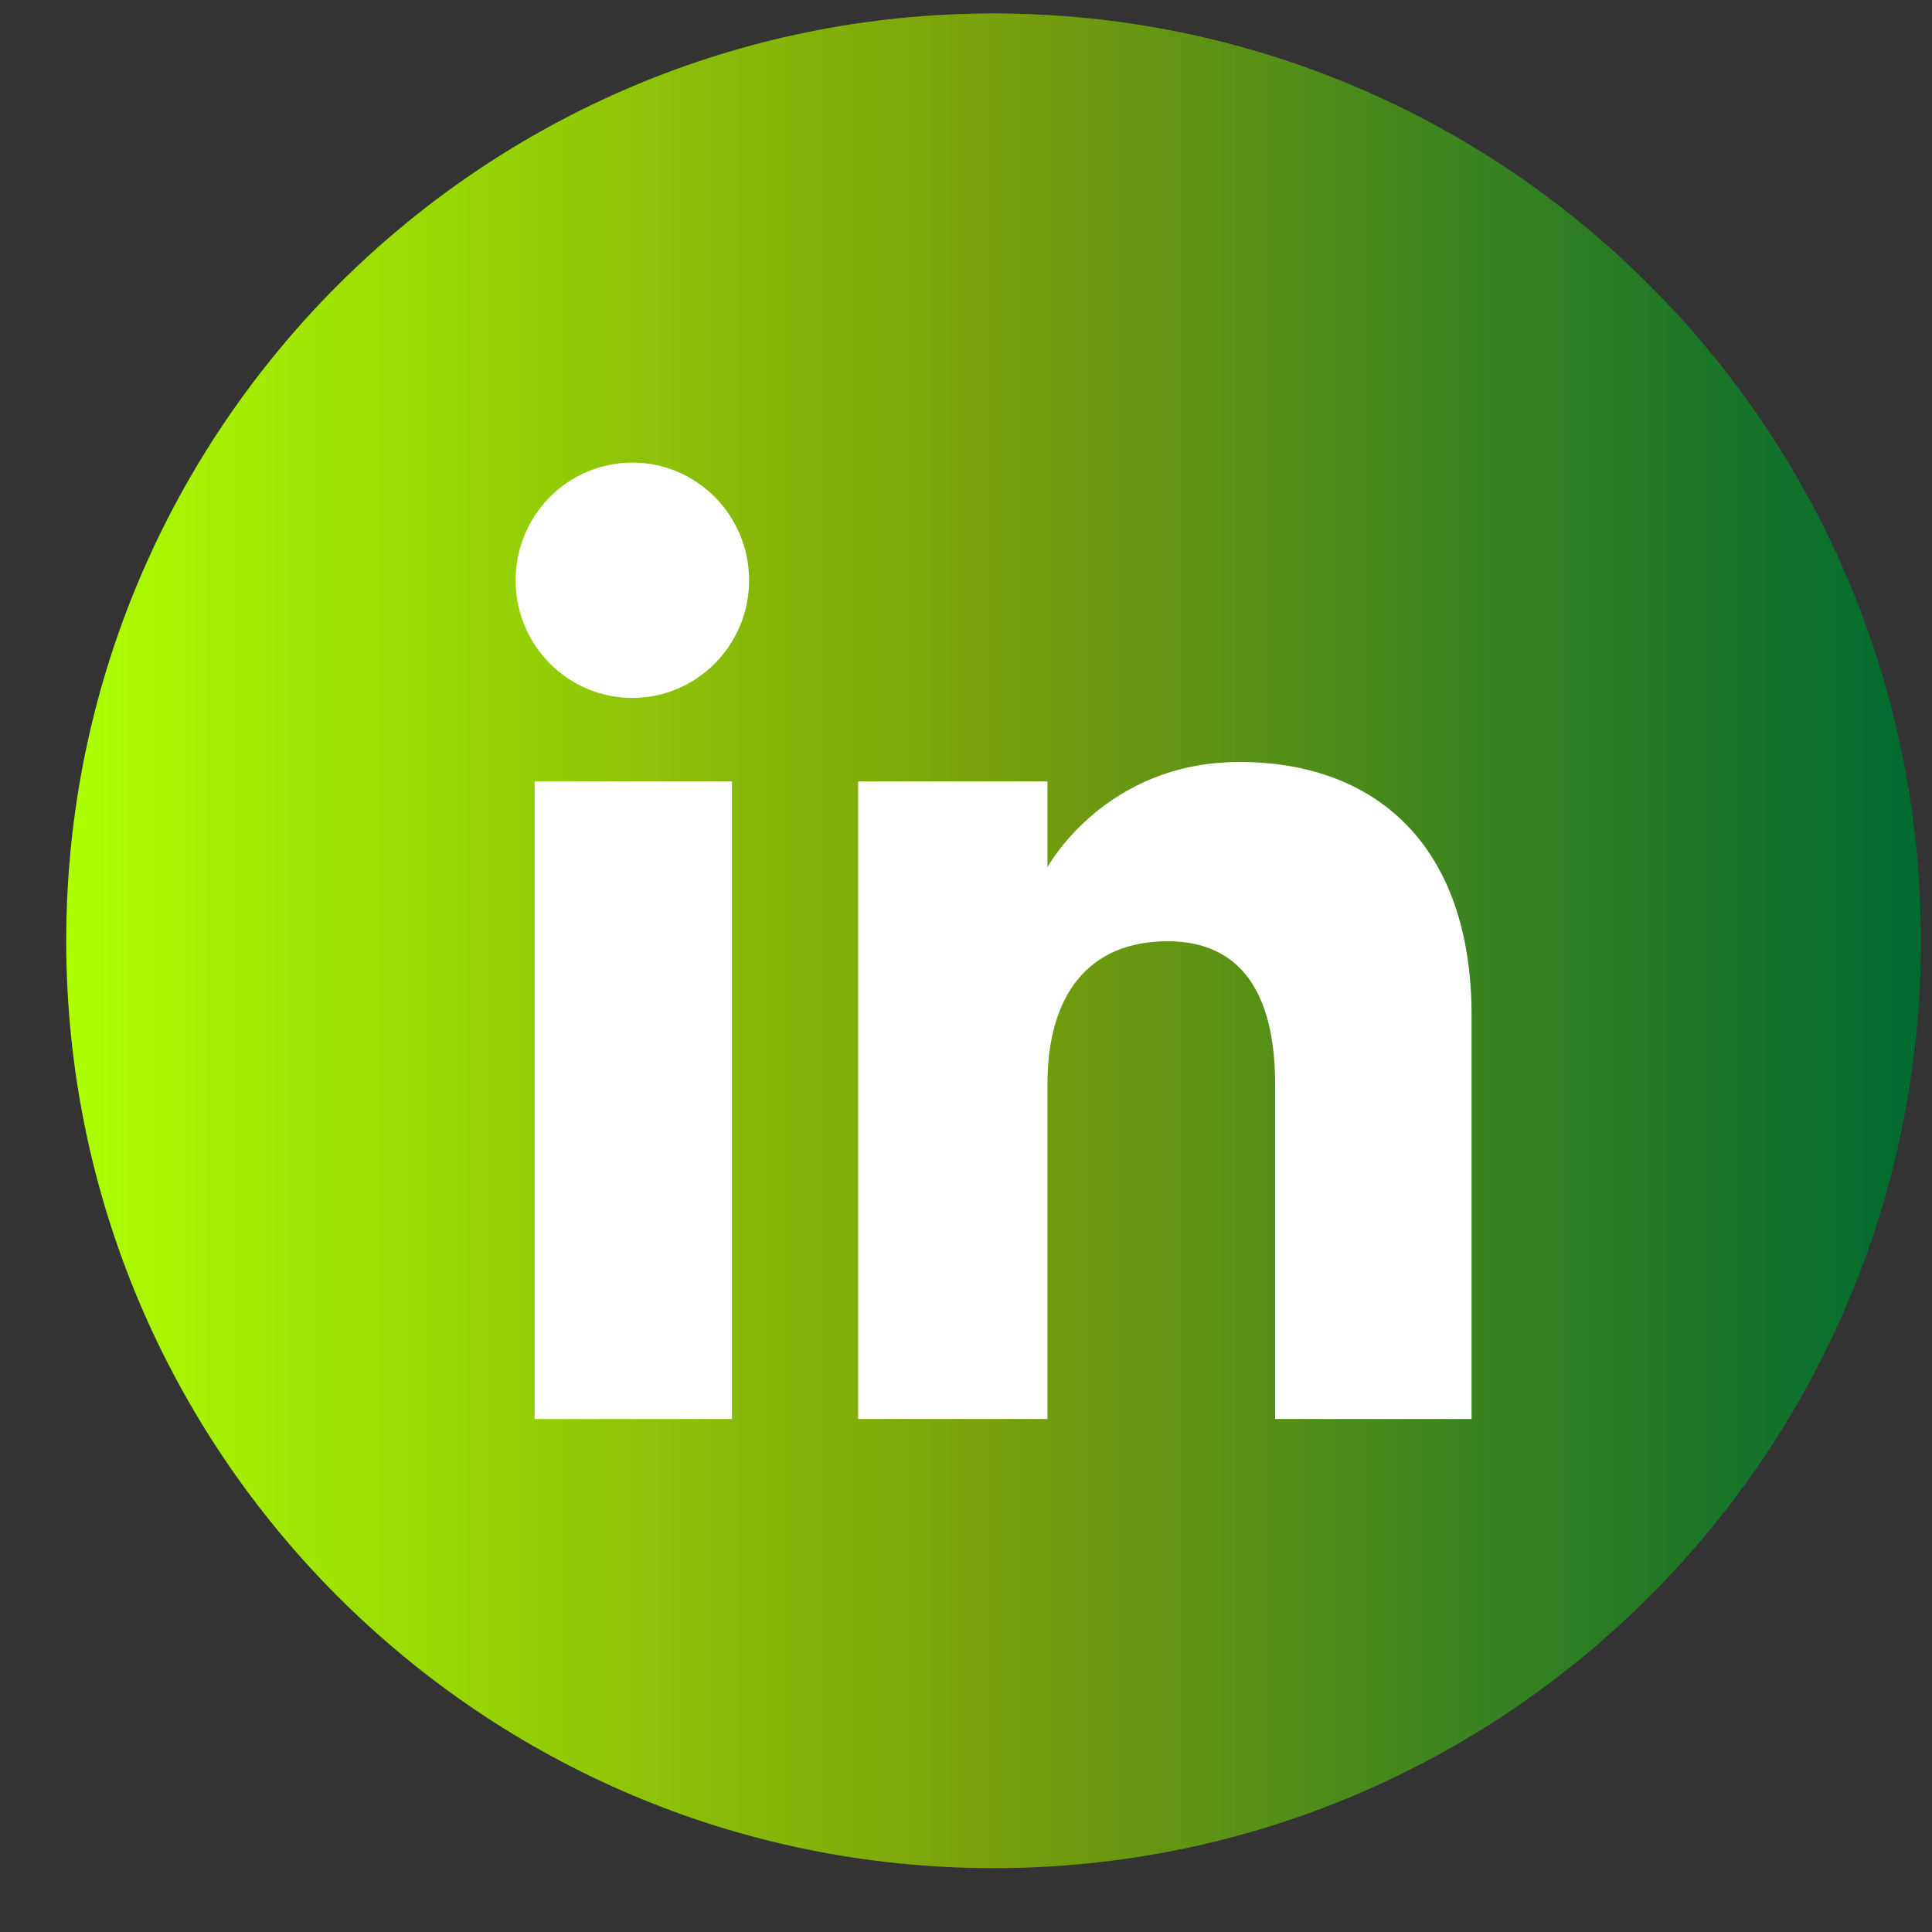
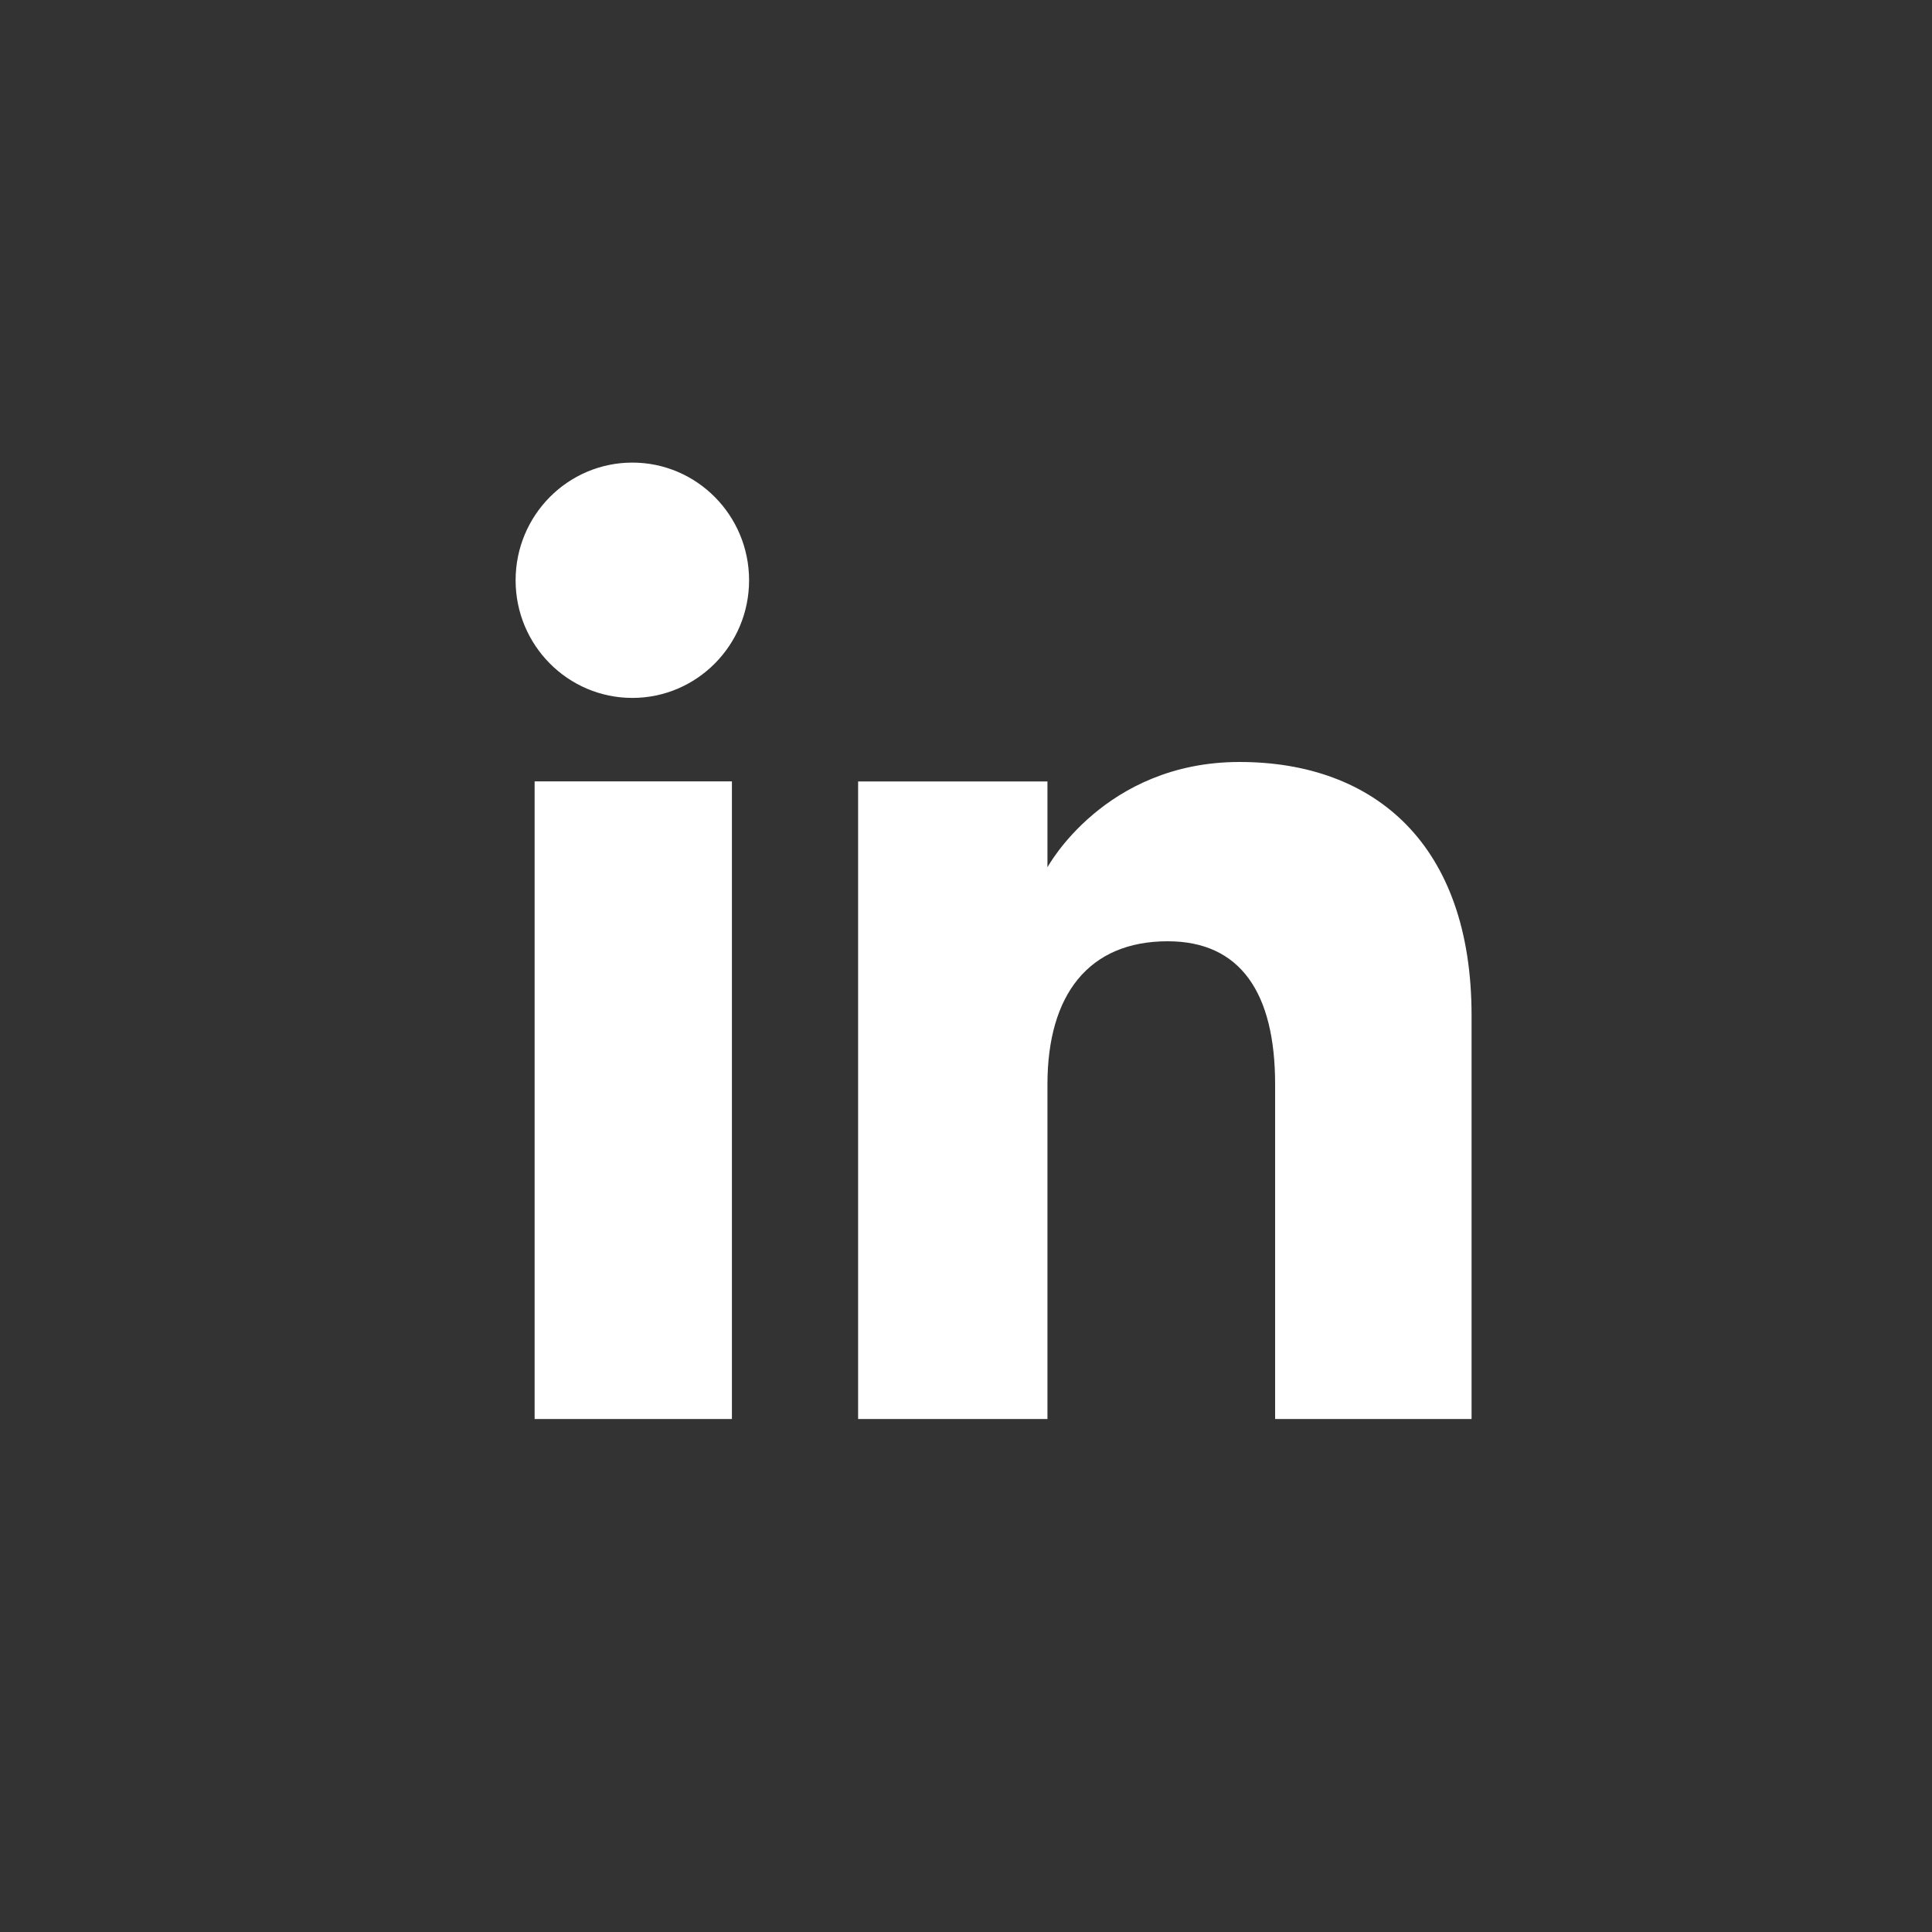
<svg xmlns="http://www.w3.org/2000/svg" width="25" height="25" viewBox="0 0 25 25" fill="none">
  <rect x="0" y="0" width="25" height="25" fill="#333333" stroke="none" />
  <g clip-path="url(#clip0_96_565)">
-     <path fill-rule="evenodd" clip-rule="evenodd" d="M12.857 0.174C19.485 0.174 24.857 5.546 24.857 12.174C24.857 18.802 19.485 24.174 12.857 24.174C6.23 24.174 0.857 18.802 0.857 12.174C0.857 5.546 6.23 0.174 12.857 0.174Z" fill="url(#paint0_linear_96_565)" />
    <path fill-rule="evenodd" clip-rule="evenodd" d="M6.918 18.362H9.471V10.111H6.918V18.362Z" fill="white" />
    <path fill-rule="evenodd" clip-rule="evenodd" d="M8.183 9.031C9.016 9.031 9.693 8.349 9.693 7.509C9.693 6.668 9.016 5.986 8.183 5.986C7.348 5.986 6.672 6.668 6.672 7.509C6.672 8.349 7.348 9.031 8.183 9.031ZM13.554 14.031C13.554 12.871 14.088 12.18 15.11 12.18C16.049 12.18 16.5 12.844 16.5 14.031C16.5 15.219 16.5 18.362 16.5 18.362H19.042C19.042 18.362 19.042 15.349 19.042 13.139C19.042 10.928 17.79 9.86 16.04 9.86C14.29 9.86 13.554 11.223 13.554 11.223V10.112H11.104V18.362H13.554C13.554 18.362 13.554 15.302 13.554 14.031Z" fill="white" />
  </g>
  <defs>
    <linearGradient id="paint0_linear_96_565" x1="0.857" y1="12.174" x2="24.857" y2="12.174" gradientUnits="userSpaceOnUse">
      <stop stop-color="#ADFF00" />
      <stop offset="0.5" stop-color="#799F0C" />
      <stop offset="1" stop-color="#006A31" />
    </linearGradient>
    <clipPath id="clip0_96_565">
      <rect width="24" height="24" fill="white" transform="translate(0.857 0.174)" />
    </clipPath>
  </defs>
</svg>